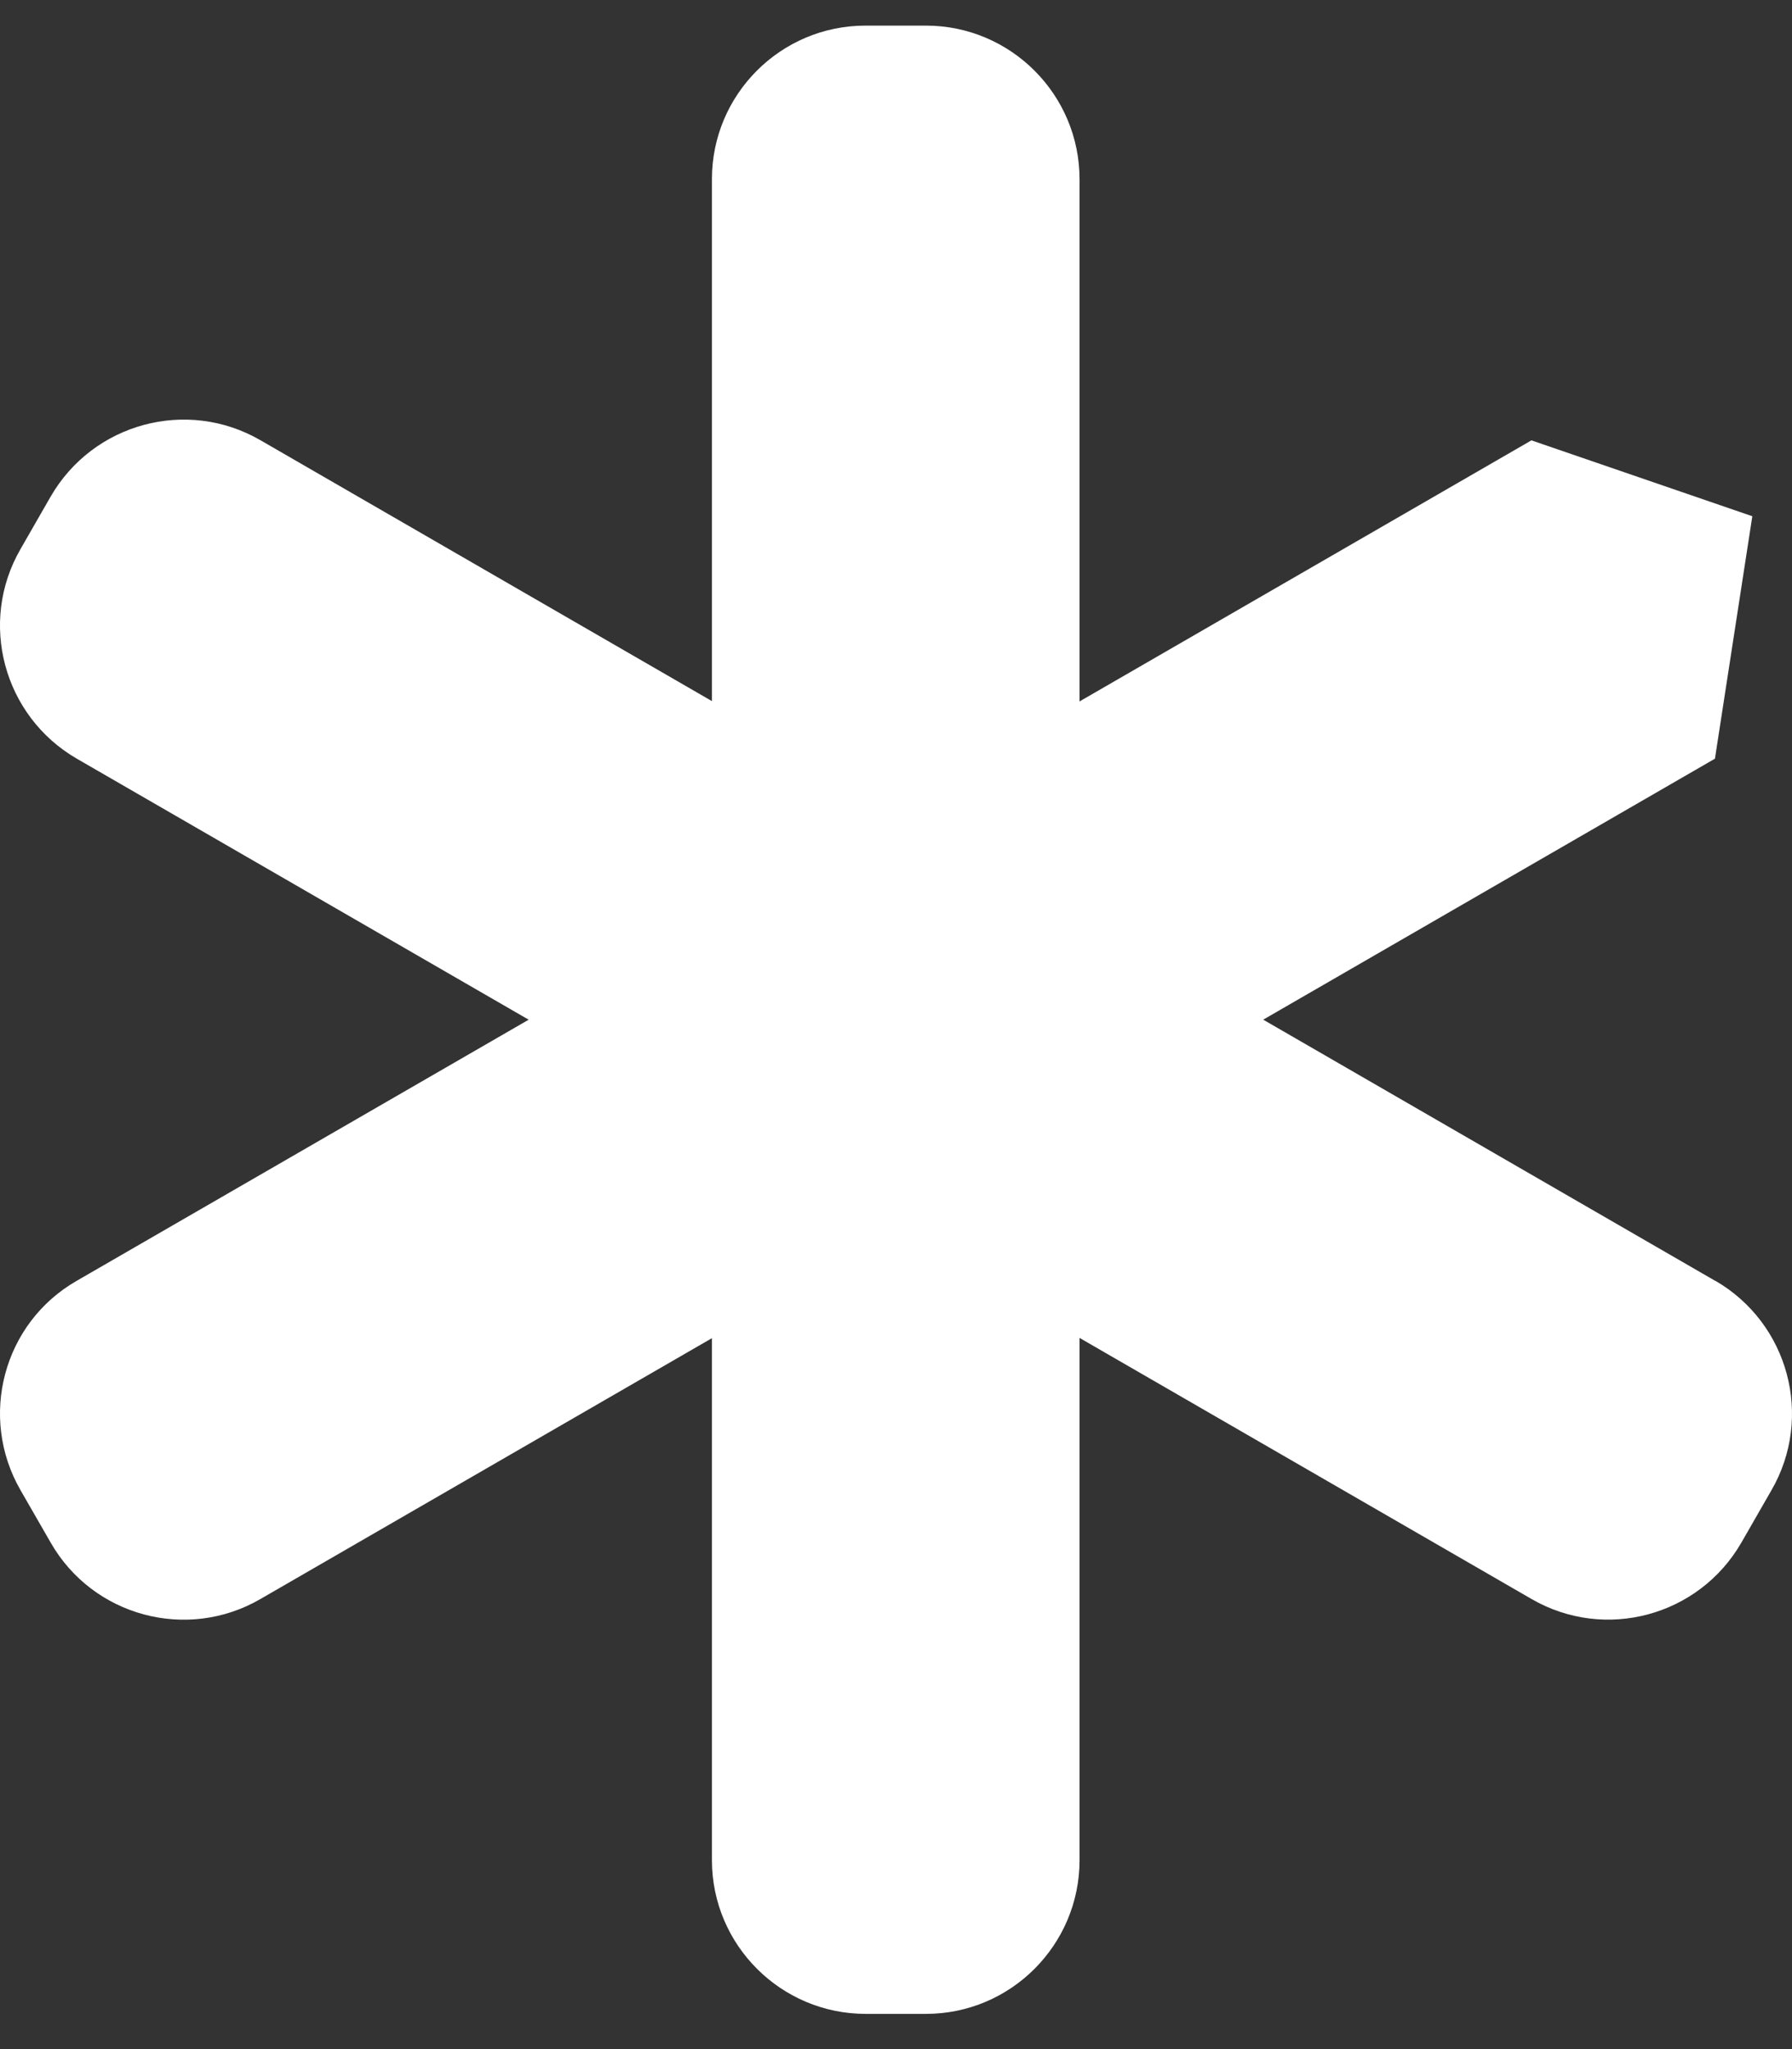
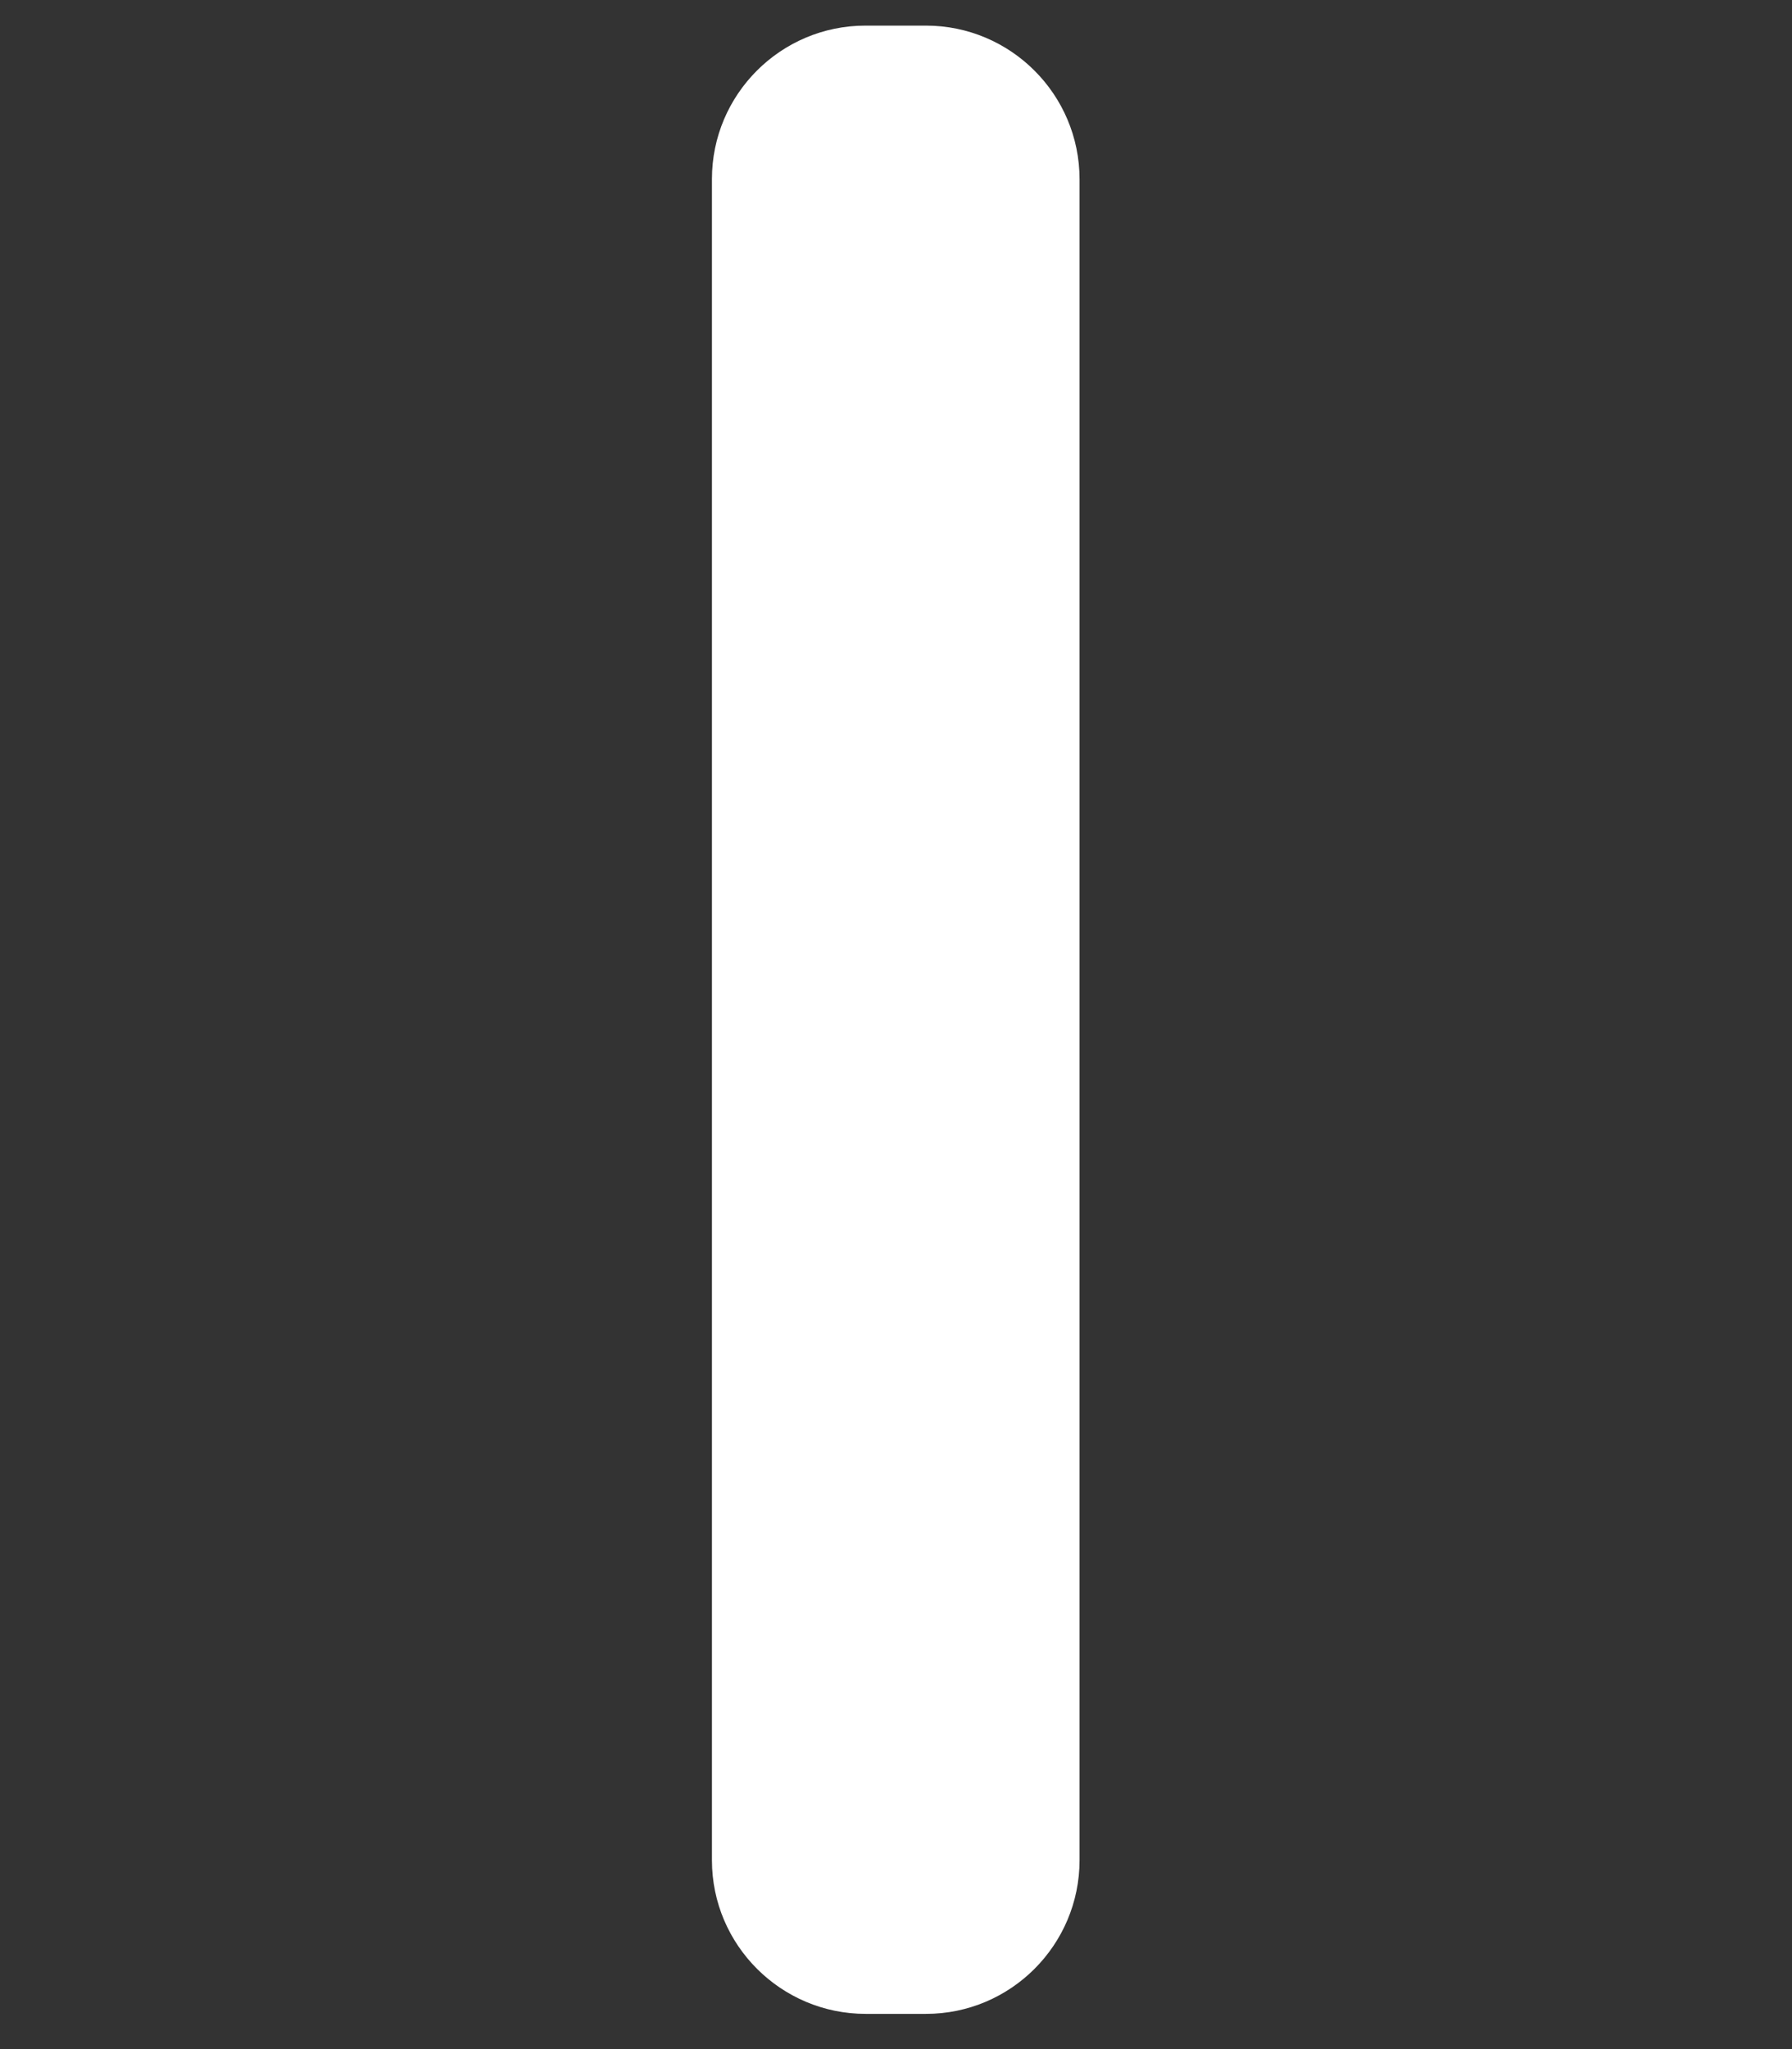
<svg xmlns="http://www.w3.org/2000/svg" width="14" height="16" viewBox="0 0 14 16" fill="none">
  <rect x="0" y="0" width="14" height="16" fill="#333333" stroke="none" />
  <g clip-path="url(#clip0_2417_7641)">
    <path d="M6.761 0.2H7.234C7.895 0.2 8.434 0.737 8.434 1.4V14.525C8.434 15.186 7.897 15.725 7.234 15.725H6.763C6.102 15.725 5.562 15.188 5.562 14.525V1.398C5.562 0.737 6.1 0.2 6.761 0.2Z" fill="white" />
-     <path d="M13.4 10C13.973 10.331 14.171 11.064 13.839 11.637L13.604 12.046C13.272 12.62 12.539 12.817 11.966 12.486L0.6 5.924C0.027 5.592 -0.171 4.859 0.161 4.286L0.396 3.877C0.728 3.303 1.461 3.106 2.034 3.437L13.398 10H13.4Z" fill="white" />
-     <path d="M11.963 3.438L13.69 4.031L13.398 5.924L2.034 12.486C1.461 12.818 0.726 12.62 0.397 12.047L0.161 11.637C-0.17 11.064 0.025 10.329 0.601 10L11.965 3.438H11.963Z" fill="white" />
  </g>
  <defs>
    <clipPath id="clip0_2417_7641">
      <rect width="14" height="16" fill="white" />
    </clipPath>
  </defs>
</svg>